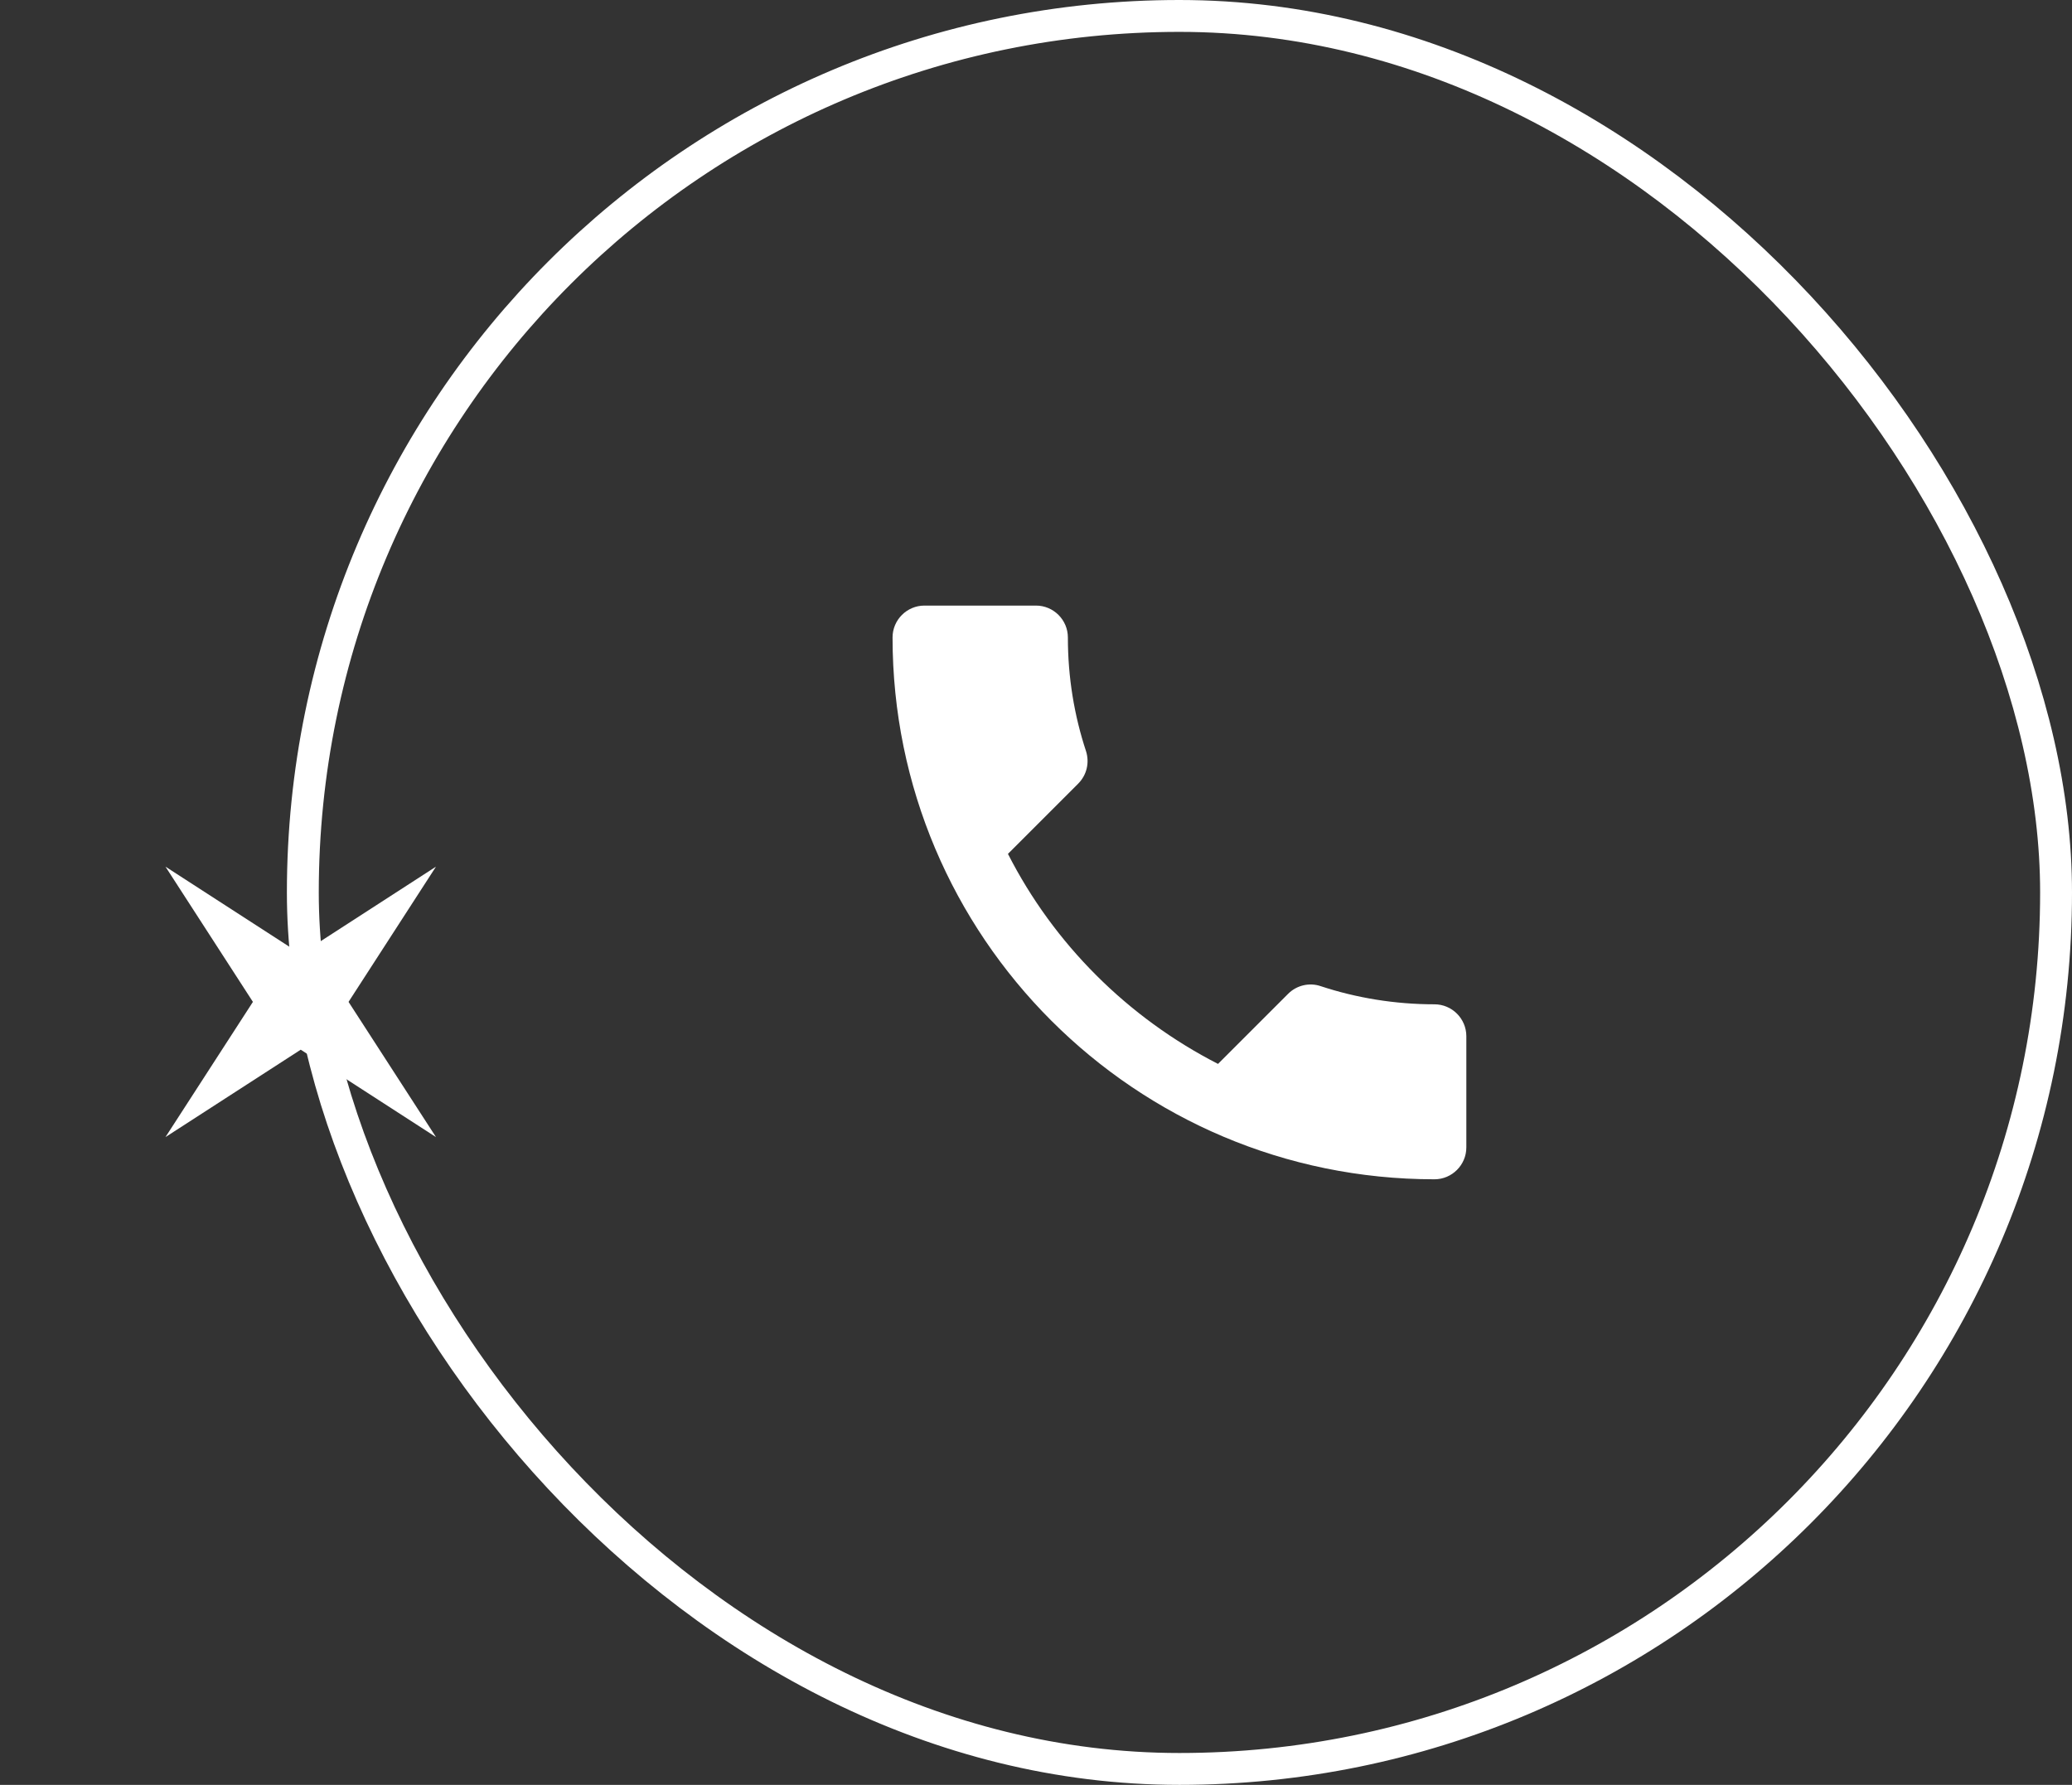
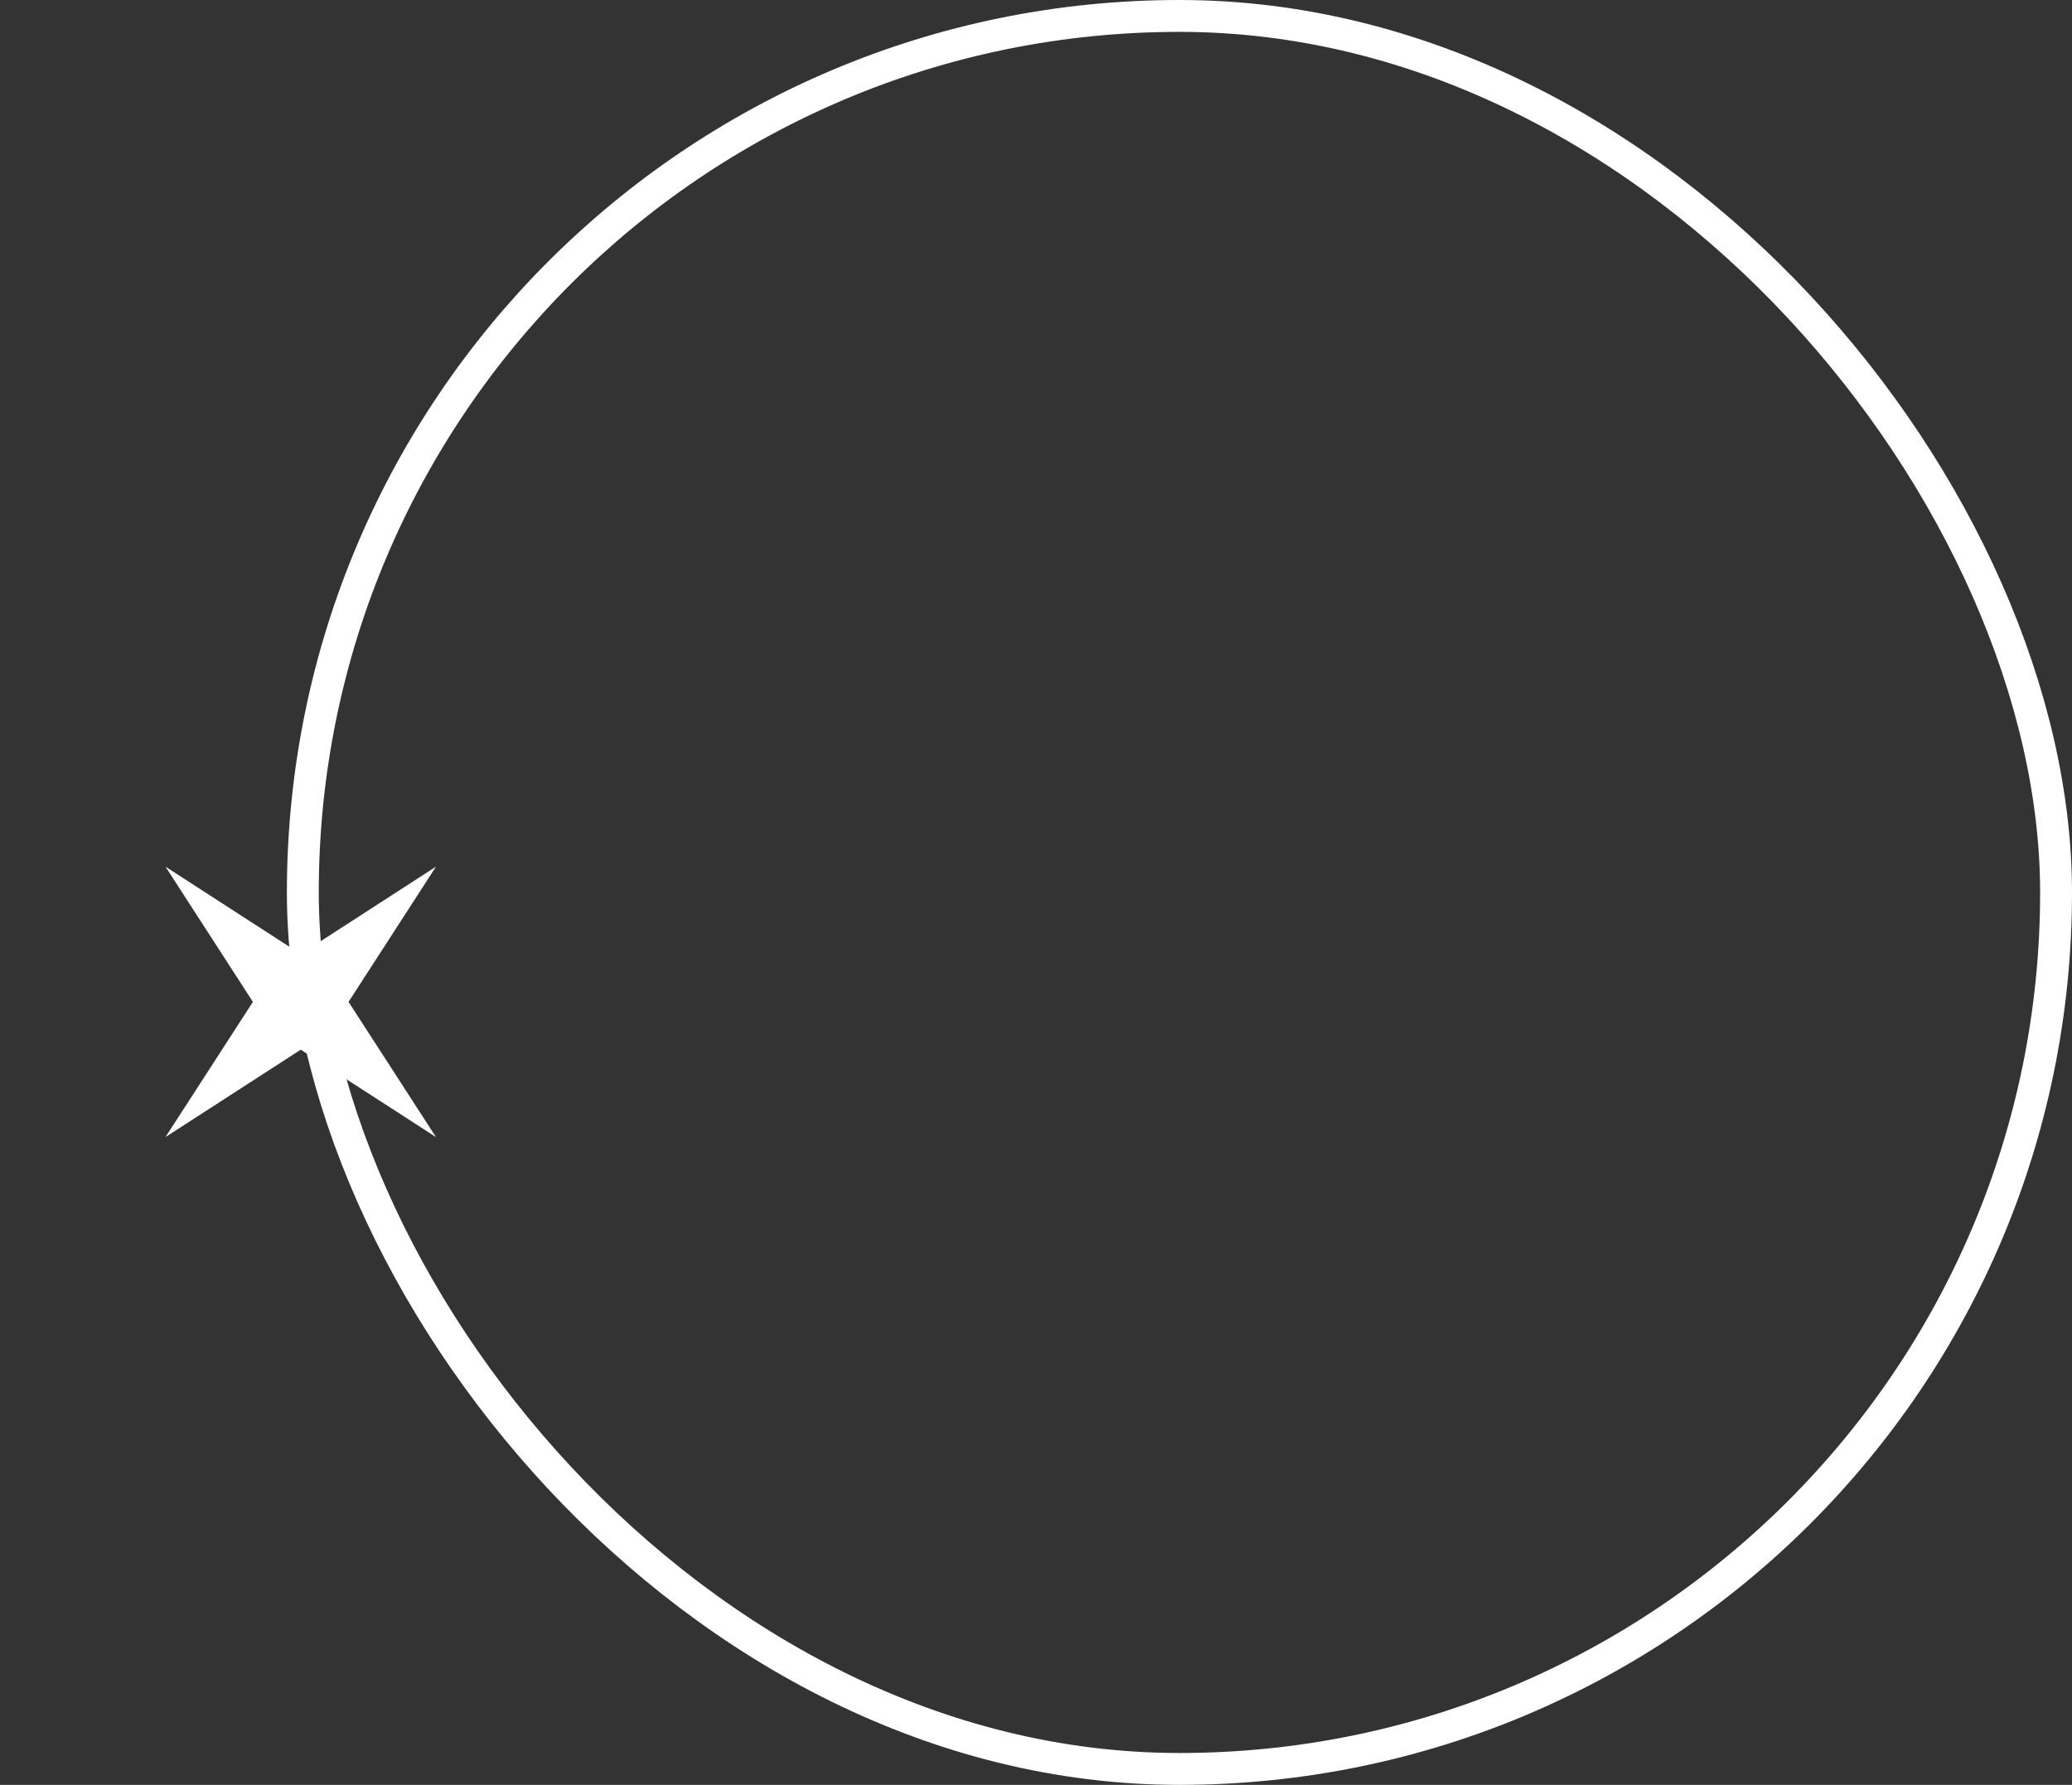
<svg xmlns="http://www.w3.org/2000/svg" width="65" height="56" viewBox="0 0 65 56" fill="none">
  <rect x="0" y="0" width="65" height="56" fill="#333333" stroke="none" />
  <rect x="9.5" y="0.5" width="55" height="55" rx="27.5" stroke="white" />
-   <path d="M31.62 26.79C33.06 29.62 35.38 31.93 38.21 33.38L40.41 31.18C40.68 30.91 41.08 30.82 41.43 30.94C42.55 31.31 43.76 31.51 45 31.51C45.55 31.51 46 31.96 46 32.51V36C46 36.55 45.55 37 45 37C35.61 37 28 29.39 28 20C28 19.45 28.45 19 29 19H32.5C33.05 19 33.5 19.45 33.5 20C33.5 21.25 33.7 22.45 34.07 23.57C34.18 23.92 34.1 24.31 33.82 24.59L31.62 26.79Z" fill="white" />
  <path d="M13.677 27.191L10.934 31.434L13.677 35.676L9.434 32.934L5.191 35.676L7.934 31.434L5.191 27.191L9.434 29.934L13.677 27.191Z" fill="white" />
</svg>